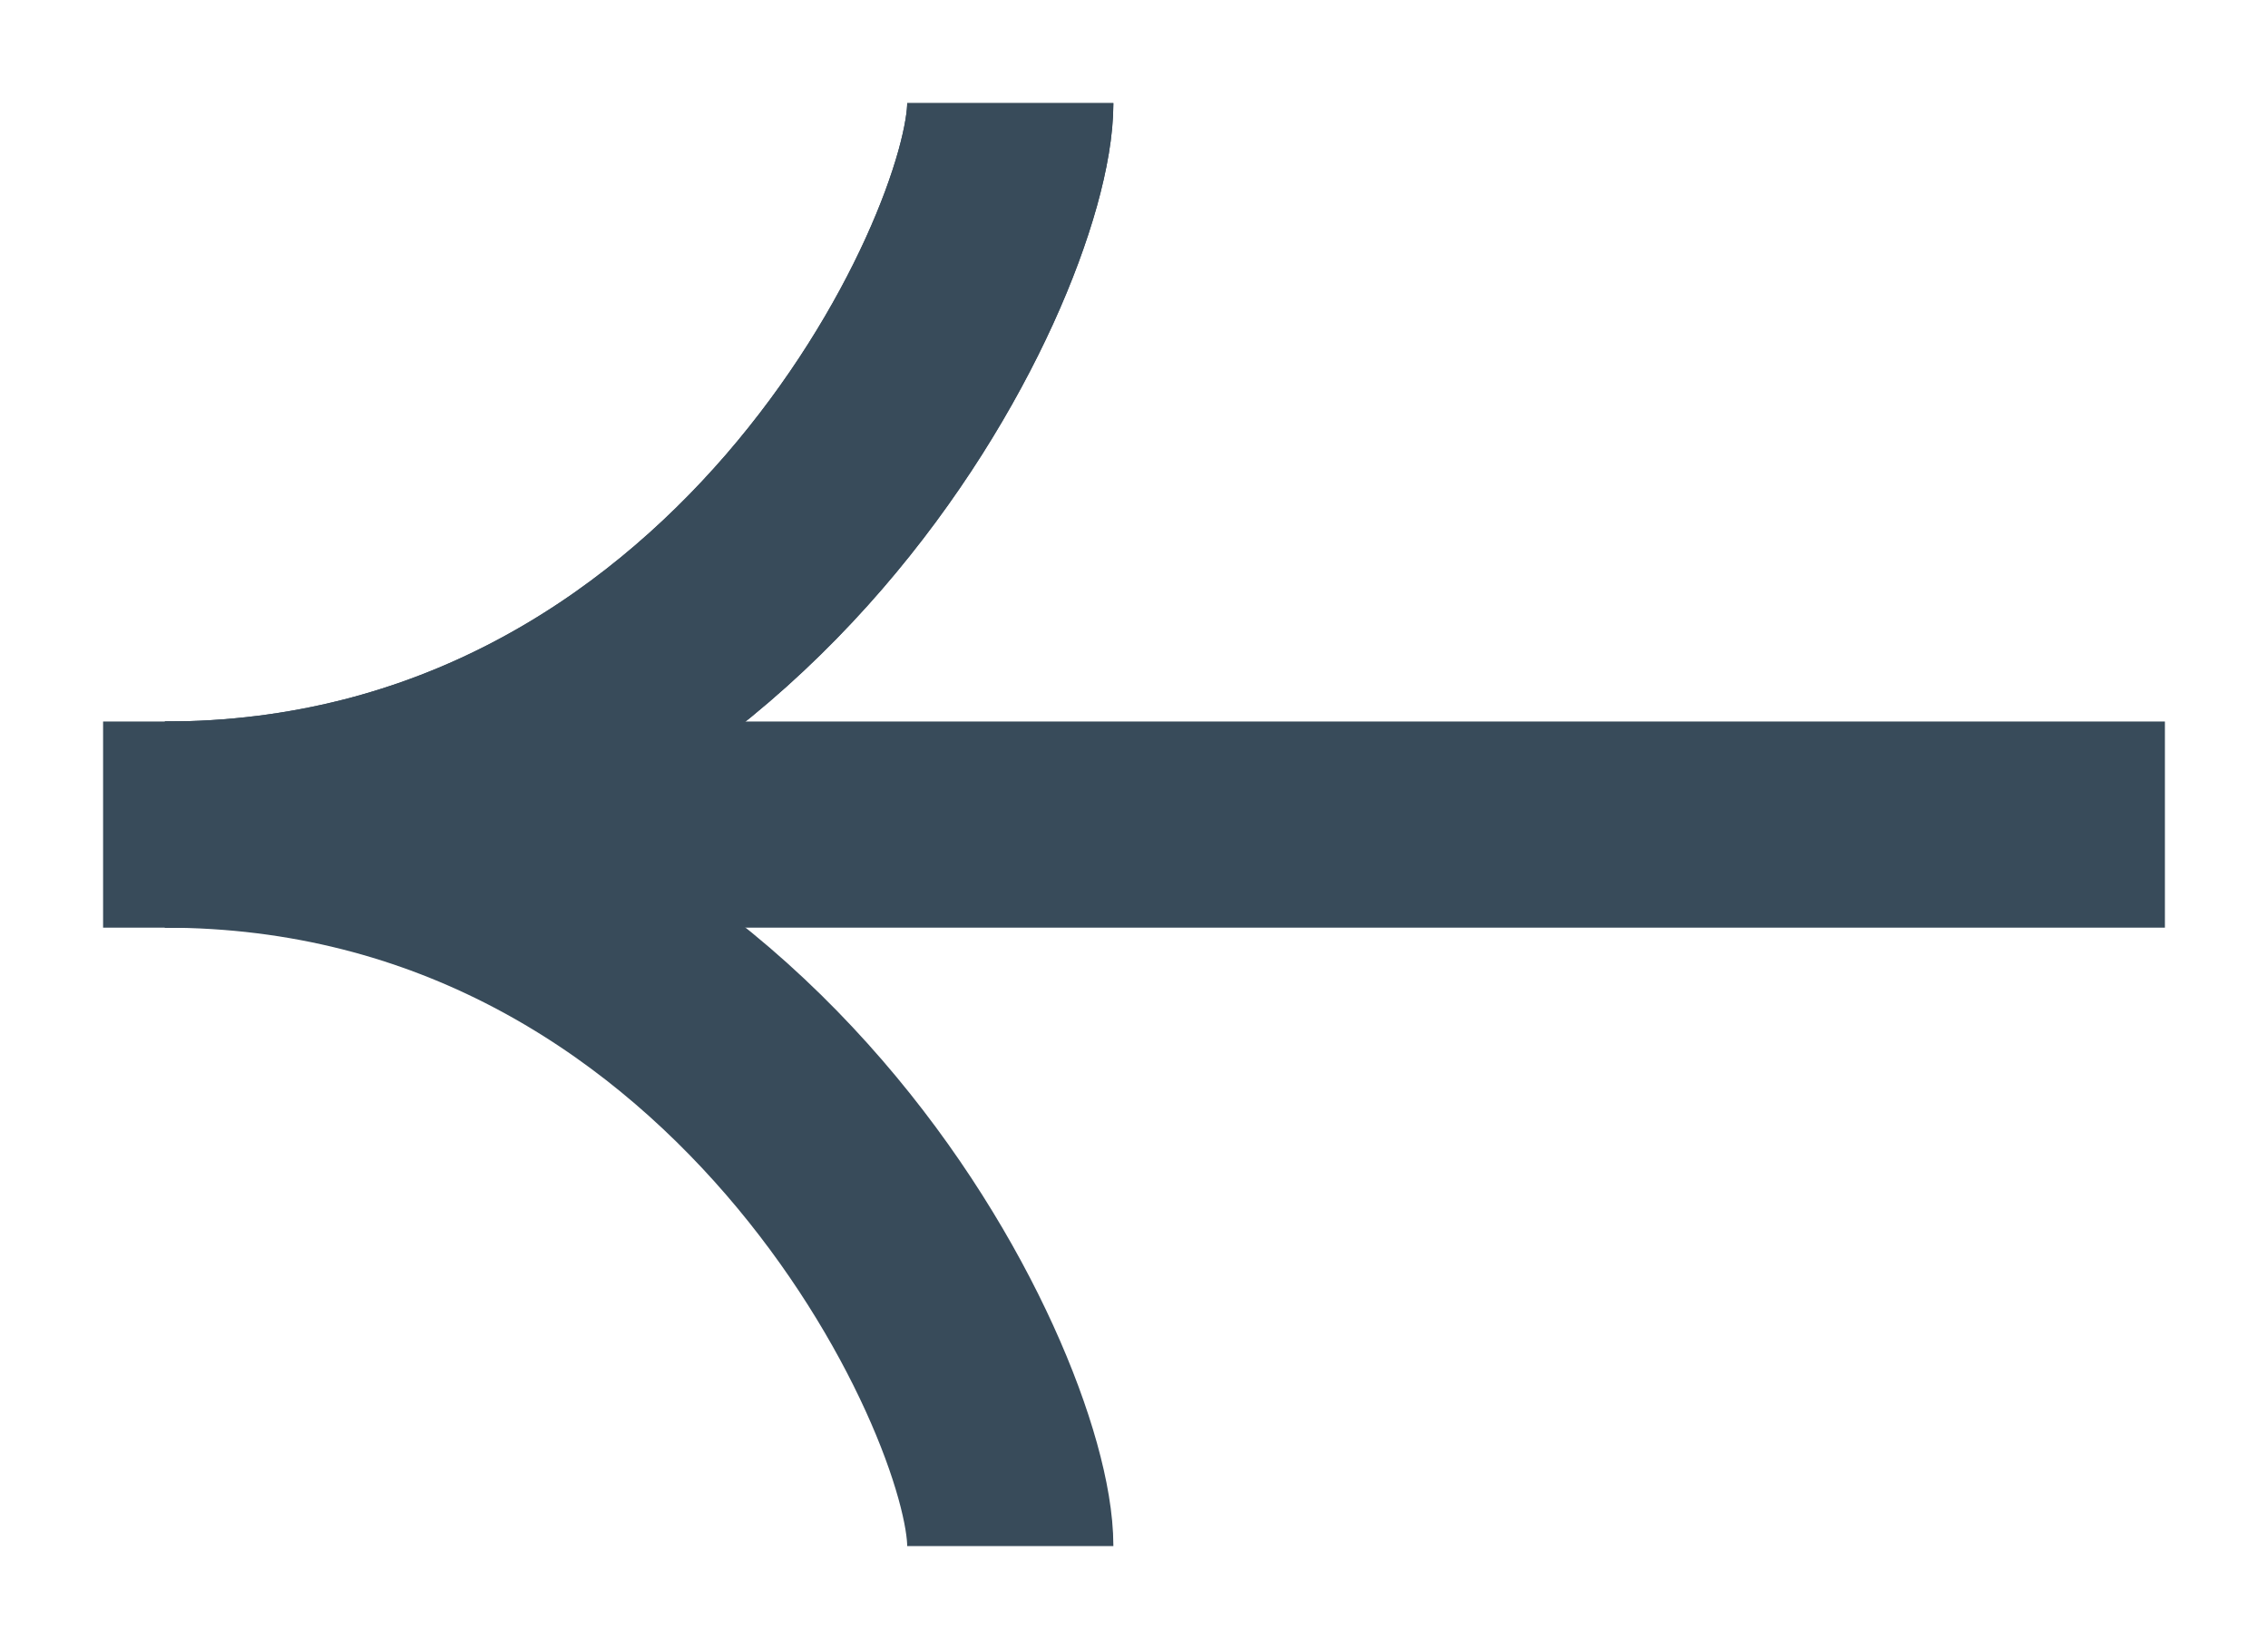
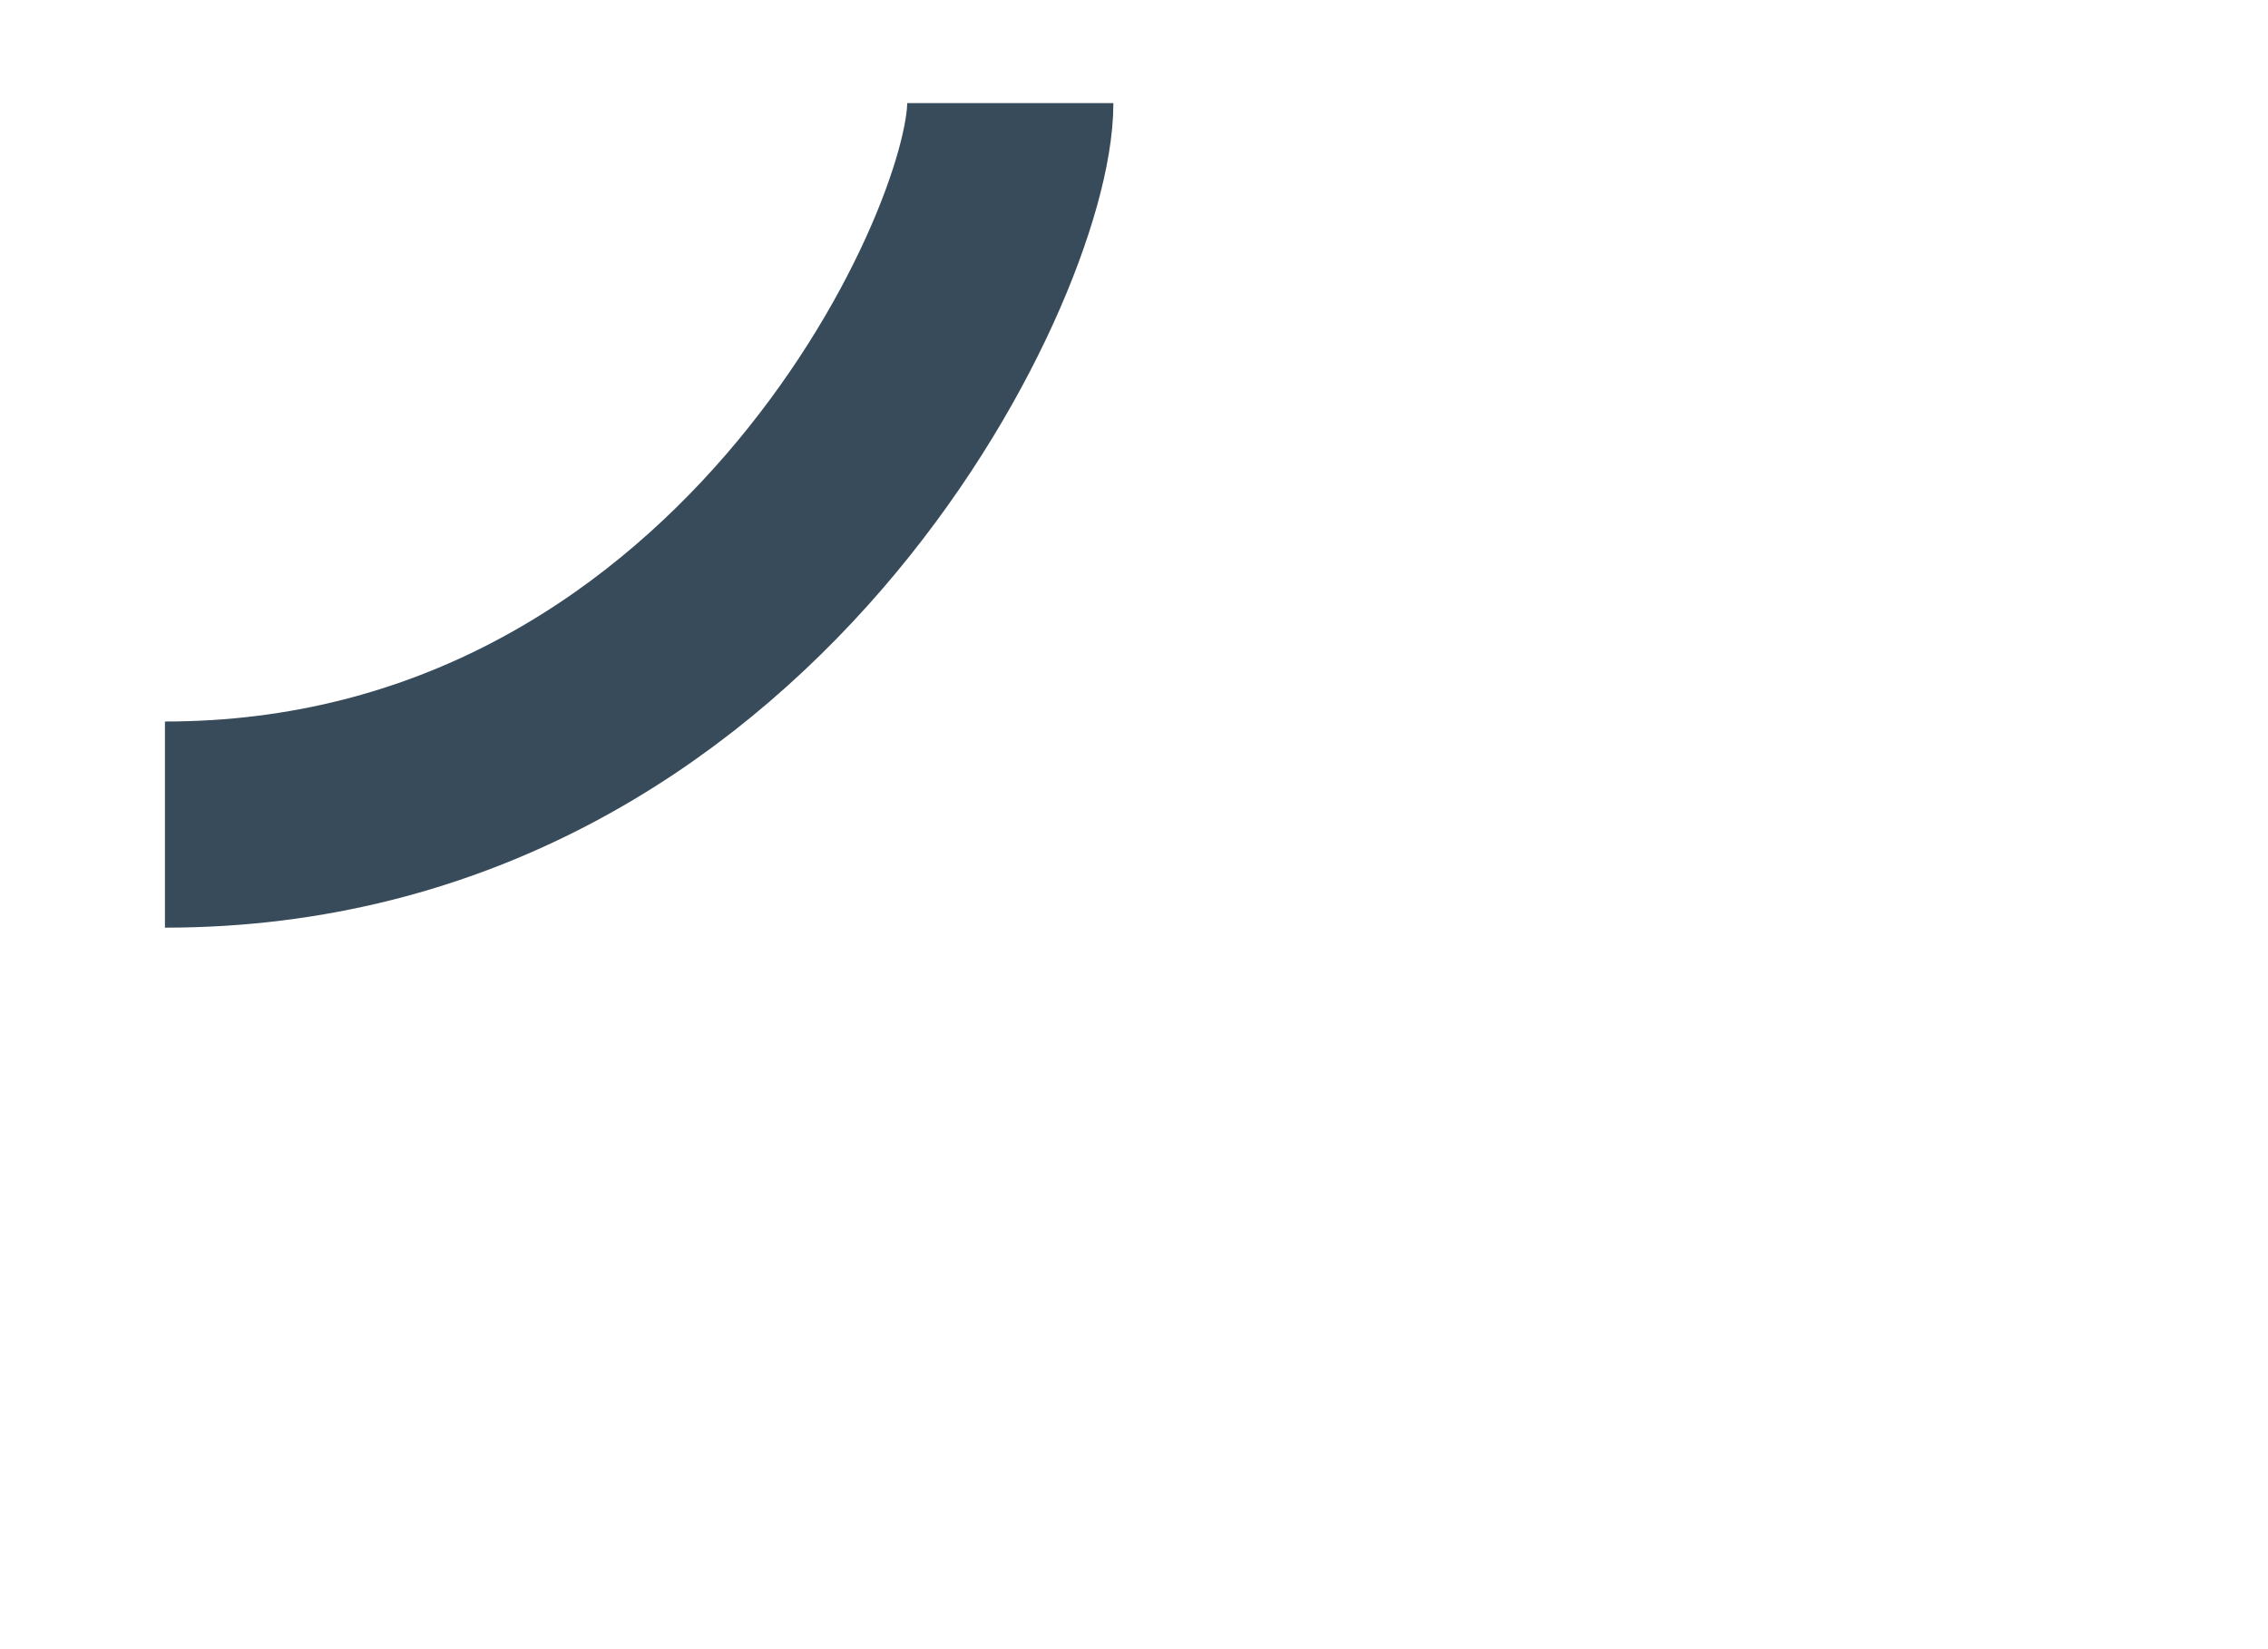
<svg xmlns="http://www.w3.org/2000/svg" id="Calque_1" x="0px" y="0px" width="22px" height="16px" viewBox="0 0 22 16" style="enable-background:new 0 0 22 16;" xml:space="preserve">
  <style type="text/css">	.st0{fill:none;stroke:#384B5A;stroke-width:2;stroke-miterlimit:10;}</style>
  <g>
-     <line class="st0" x1="21" y1="8" x2="1" y2="8" />
    <path class="st0" d="M1.6,8c5.6,0,8.2-5.5,8.2-7" />
-     <path class="st0" d="M1.6,8c5.6,0,8.2-5.5,8.2-7" />
-     <path class="st0" d="M1.6,8c5.6,0,8.2,5.5,8.2,7" />
  </g>
</svg>